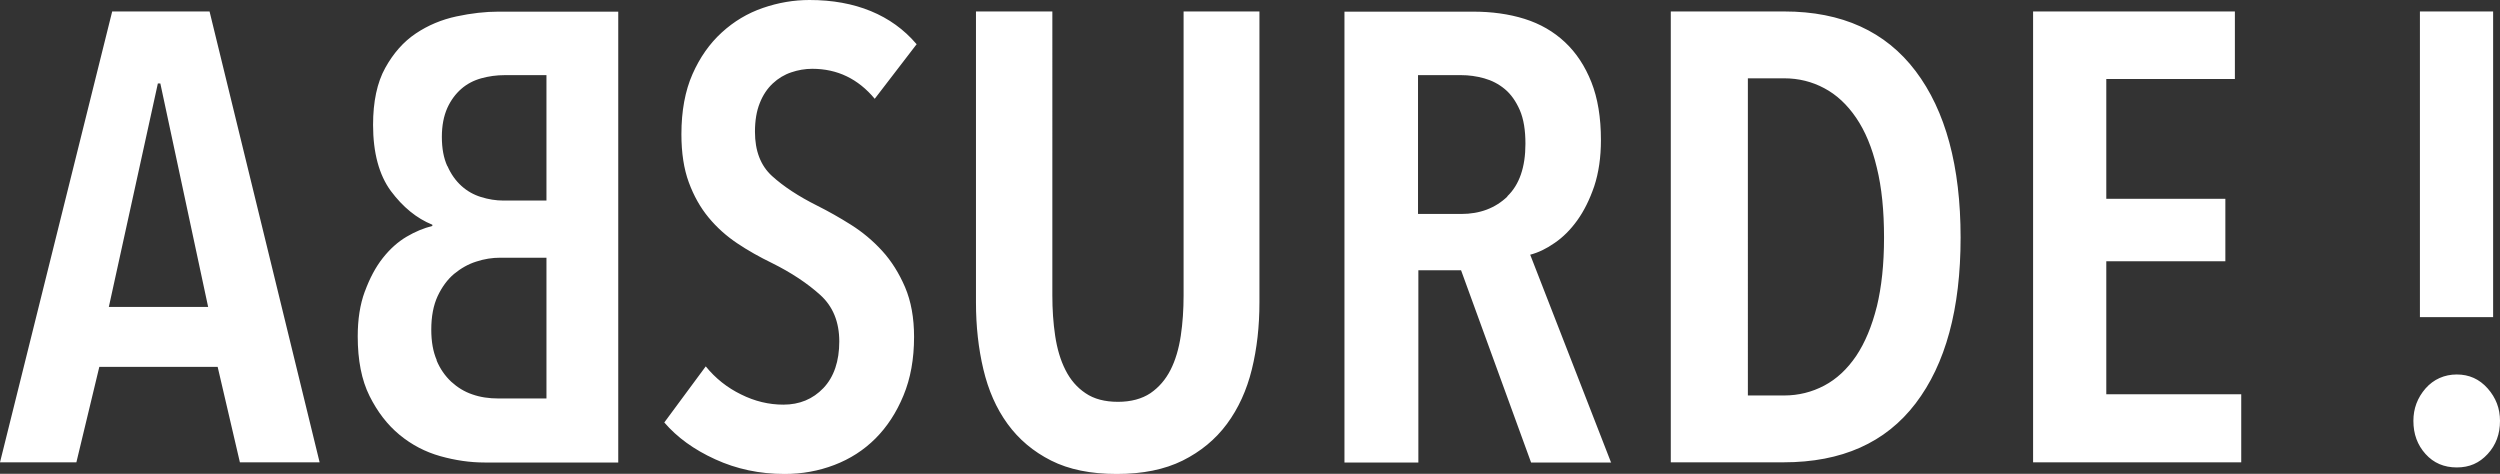
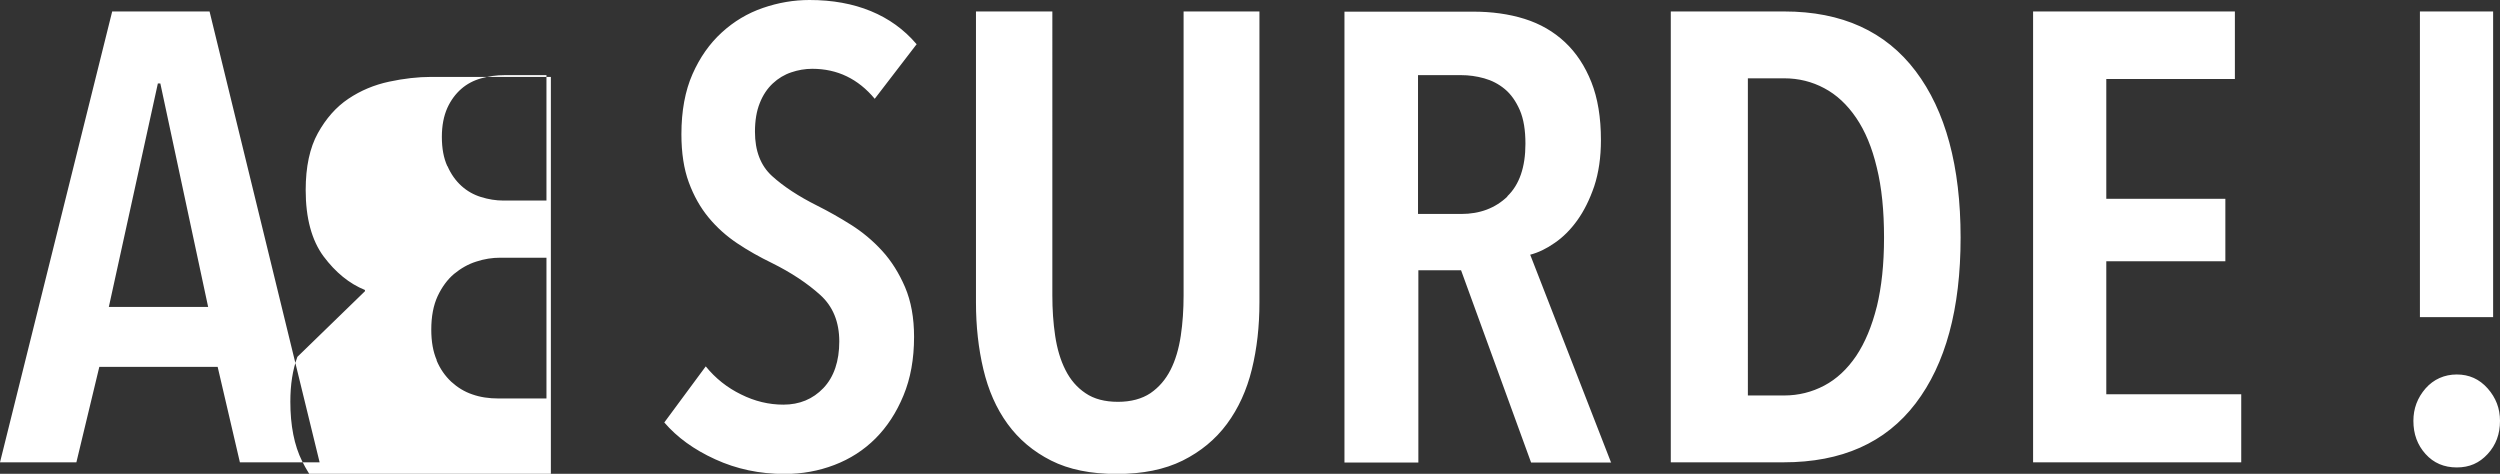
<svg xmlns="http://www.w3.org/2000/svg" id="Calque_1" data-name="Calque 1" viewBox="0 0 141.73 26.86">
  <rect x="0" y="0" width="141.73" height="26.86" fill="#333333" stroke="none" />
  <defs>
    <style> .cls-1 { fill: #fff; } </style>
  </defs>
-   <path class="cls-1" d="M141.03,22.02c-.47-.53-1.05-.79-1.75-.79s-1.31.27-1.77.79c-.46.53-.69,1.14-.69,1.84,0,.75.23,1.37.69,1.88.46.51,1.05.76,1.77.76s1.28-.25,1.75-.76c.47-.51.7-1.13.7-1.88,0-.7-.23-1.31-.7-1.84M141.34.65h-4.15v17.33h4.15V.65ZM127.06,26.21v-3.86h-7.65v-7.54h6.75v-3.54h-6.75v-6.79h7.29V.65h-11.44v25.56h11.8ZM106.4,17.38c-.28,1.12-.67,2.05-1.17,2.8-.51.75-1.11,1.31-1.81,1.68-.7.37-1.46.56-2.27.56h-2.06V4.44h2.06c.82,0,1.58.19,2.27.56.7.37,1.3.93,1.81,1.68.51.75.9,1.68,1.17,2.82.28,1.13.41,2.45.41,3.97s-.14,2.8-.41,3.92M108.6,4.03c-1.7-2.25-4.18-3.38-7.45-3.38h-6.43v25.56h6.39c3.3,0,5.79-1.11,7.49-3.34,1.7-2.23,2.55-5.36,2.55-9.4s-.85-7.19-2.55-9.44M85.46,11.14c-.69.66-1.56.99-2.62.99h-2.45v-7.87h2.45c.43,0,.87.06,1.3.18.43.12.82.32,1.17.61.35.29.63.69.85,1.19.22.51.32,1.14.32,1.91,0,1.32-.34,2.32-1.03,2.98M91.33,26.21l-4.58-11.77c.46-.12.92-.34,1.39-.67.47-.32.9-.75,1.28-1.28.38-.53.7-1.17.96-1.93.25-.76.38-1.63.38-2.62,0-1.28-.18-2.37-.54-3.28-.36-.91-.86-1.67-1.5-2.27-.64-.6-1.4-1.04-2.29-1.32-.89-.28-1.87-.41-2.92-.41h-7.29v25.56h4.19v-10.9h2.42l3.97,10.9h4.55ZM71.4,17.15V.65h-4.3v16.1c0,.79-.05,1.56-.16,2.29-.11.73-.3,1.38-.58,1.93-.28.55-.66.99-1.14,1.32-.48.32-1.1.49-1.84.49s-1.36-.16-1.84-.49c-.48-.32-.86-.76-1.14-1.32-.28-.55-.47-1.2-.58-1.93-.11-.73-.16-1.5-.16-2.29V.65h-4.33v16.5c0,1.35.14,2.61.42,3.79.28,1.18.73,2.21,1.37,3.09.64.88,1.46,1.57,2.47,2.08,1.01.51,2.25.76,3.72.76s2.71-.25,3.74-.76c1.02-.51,1.86-1.2,2.51-2.08.65-.88,1.12-1.91,1.41-3.09.29-1.18.43-2.44.43-3.79M51.95,2.49c-.7-.82-1.56-1.44-2.58-1.86-1.02-.42-2.18-.63-3.48-.63-.89,0-1.77.15-2.64.45-.87.3-1.64.76-2.33,1.39-.69.63-1.24,1.41-1.66,2.36-.42.95-.63,2.09-.63,3.41,0,1.06.14,1.97.42,2.73.28.76.65,1.42,1.12,1.99.47.57,1.01,1.05,1.62,1.46.61.41,1.27.78,1.97,1.12,1.11.55,2.02,1.16,2.74,1.81.72.65,1.08,1.53,1.08,2.64s-.3,2.01-.9,2.64c-.6.63-1.36.94-2.27.94-.82,0-1.62-.19-2.4-.58-.78-.38-1.45-.91-2-1.59l-2.35,3.18c.72.84,1.68,1.54,2.89,2.09,1.2.55,2.51.83,3.93.83.99,0,1.93-.17,2.82-.51.89-.34,1.67-.84,2.33-1.5.66-.66,1.19-1.47,1.59-2.44.4-.96.6-2.07.6-3.32,0-1.08-.17-2.02-.51-2.82-.34-.79-.77-1.48-1.3-2.06-.53-.58-1.12-1.07-1.77-1.48-.65-.41-1.29-.77-1.91-1.08-1.06-.53-1.91-1.09-2.56-1.68-.65-.59-.97-1.43-.97-2.51,0-.63.09-1.17.27-1.62.18-.46.43-.83.74-1.12.31-.29.66-.5,1.05-.63.38-.13.78-.2,1.19-.2,1.42,0,2.6.57,3.54,1.7l2.38-3.1ZM24.75,20.43c.2.48.48.88.83,1.21.35.32.75.57,1.2.72.45.16.95.23,1.47.23h2.73v-7.98h-2.62c-.45,0-.91.07-1.36.22-.45.14-.87.38-1.26.7-.38.32-.69.75-.93,1.26-.24.52-.36,1.15-.36,1.9,0,.67.1,1.25.31,1.73M25.37,9.42c.2.46.47.83.79,1.12.32.29.69.5,1.11.63.42.13.84.2,1.27.2h2.44v-7.11h-2.37c-.45,0-.9.06-1.33.18-.43.12-.81.32-1.13.6-.32.28-.59.64-.79,1.08-.2.45-.31.99-.31,1.64s.1,1.2.31,1.66M20.69,16.51c.27-.73.6-1.36,1.01-1.88.41-.52.86-.92,1.35-1.21.49-.29.98-.49,1.46-.61v-.07c-.89-.36-1.67-1-2.35-1.91-.67-.91-1.01-2.17-1.01-3.75,0-1.32.23-2.4.69-3.23.46-.83,1.03-1.48,1.73-1.95.7-.47,1.47-.79,2.31-.97.84-.18,1.64-.27,2.38-.27h6.79v25.56h-7.58c-.82,0-1.65-.12-2.51-.36-.85-.24-1.62-.64-2.31-1.21-.69-.57-1.25-1.3-1.7-2.2-.45-.9-.67-2.03-.67-3.38,0-.96.13-1.81.4-2.54M11.8,17.4h-5.63l2.78-12.67h.14l2.71,12.67ZM18.12,26.21L11.88.65h-5.52L0,26.21h4.33l1.3-5.41h6.71l1.26,5.41h4.51Z" />
+   <path class="cls-1" d="M141.03,22.02c-.47-.53-1.05-.79-1.75-.79s-1.31.27-1.77.79c-.46.53-.69,1.14-.69,1.84,0,.75.23,1.37.69,1.88.46.51,1.05.76,1.77.76s1.28-.25,1.75-.76c.47-.51.7-1.13.7-1.88,0-.7-.23-1.31-.7-1.84M141.34.65h-4.15v17.33h4.15V.65ZM127.06,26.21v-3.86h-7.65v-7.54h6.75v-3.54h-6.75v-6.79h7.29V.65h-11.44v25.56h11.8ZM106.4,17.38c-.28,1.12-.67,2.05-1.17,2.8-.51.75-1.11,1.31-1.81,1.68-.7.37-1.46.56-2.27.56h-2.06V4.44h2.06c.82,0,1.58.19,2.27.56.7.37,1.3.93,1.81,1.68.51.75.9,1.68,1.17,2.82.28,1.13.41,2.45.41,3.97s-.14,2.8-.41,3.92M108.6,4.03c-1.7-2.25-4.18-3.38-7.45-3.38h-6.43v25.56h6.39c3.3,0,5.79-1.11,7.49-3.34,1.7-2.23,2.55-5.36,2.55-9.4s-.85-7.19-2.55-9.44M85.46,11.14c-.69.66-1.56.99-2.62.99h-2.45v-7.87h2.45c.43,0,.87.06,1.3.18.43.12.82.32,1.17.61.35.29.63.69.85,1.19.22.51.32,1.14.32,1.91,0,1.32-.34,2.32-1.03,2.98M91.33,26.21l-4.58-11.77c.46-.12.92-.34,1.39-.67.47-.32.9-.75,1.28-1.28.38-.53.7-1.17.96-1.93.25-.76.38-1.63.38-2.62,0-1.28-.18-2.37-.54-3.28-.36-.91-.86-1.67-1.5-2.27-.64-.6-1.4-1.04-2.29-1.32-.89-.28-1.87-.41-2.92-.41h-7.29v25.56h4.19v-10.9h2.42l3.97,10.9h4.55ZM71.4,17.15V.65h-4.3v16.1c0,.79-.05,1.56-.16,2.29-.11.73-.3,1.38-.58,1.93-.28.55-.66.99-1.14,1.32-.48.32-1.1.49-1.84.49s-1.36-.16-1.84-.49c-.48-.32-.86-.76-1.14-1.32-.28-.55-.47-1.2-.58-1.93-.11-.73-.16-1.5-.16-2.29V.65h-4.33v16.5c0,1.35.14,2.61.42,3.79.28,1.18.73,2.21,1.37,3.09.64.88,1.46,1.57,2.47,2.08,1.01.51,2.25.76,3.72.76s2.71-.25,3.74-.76c1.02-.51,1.86-1.2,2.51-2.08.65-.88,1.12-1.91,1.41-3.09.29-1.18.43-2.44.43-3.79M51.95,2.49c-.7-.82-1.56-1.44-2.58-1.86-1.02-.42-2.18-.63-3.48-.63-.89,0-1.77.15-2.64.45-.87.3-1.64.76-2.33,1.39-.69.63-1.24,1.41-1.66,2.36-.42.95-.63,2.09-.63,3.41,0,1.06.14,1.97.42,2.73.28.76.65,1.42,1.12,1.99.47.57,1.01,1.05,1.62,1.46.61.41,1.27.78,1.97,1.12,1.11.55,2.02,1.16,2.74,1.81.72.65,1.08,1.53,1.08,2.64s-.3,2.01-.9,2.64c-.6.63-1.36.94-2.27.94-.82,0-1.62-.19-2.4-.58-.78-.38-1.45-.91-2-1.59l-2.35,3.18c.72.84,1.68,1.54,2.89,2.09,1.2.55,2.51.83,3.93.83.99,0,1.93-.17,2.82-.51.89-.34,1.67-.84,2.33-1.5.66-.66,1.19-1.47,1.59-2.44.4-.96.6-2.07.6-3.32,0-1.08-.17-2.02-.51-2.82-.34-.79-.77-1.48-1.3-2.06-.53-.58-1.12-1.07-1.77-1.48-.65-.41-1.29-.77-1.91-1.08-1.06-.53-1.91-1.09-2.56-1.68-.65-.59-.97-1.43-.97-2.51,0-.63.09-1.17.27-1.62.18-.46.43-.83.74-1.12.31-.29.66-.5,1.05-.63.38-.13.78-.2,1.19-.2,1.42,0,2.6.57,3.54,1.7l2.38-3.1ZM24.75,20.43c.2.48.48.88.83,1.21.35.32.75.57,1.2.72.45.16.95.23,1.47.23h2.73v-7.98h-2.62c-.45,0-.91.07-1.36.22-.45.14-.87.38-1.26.7-.38.32-.69.75-.93,1.26-.24.52-.36,1.15-.36,1.9,0,.67.1,1.25.31,1.73M25.37,9.42c.2.46.47.83.79,1.12.32.29.69.5,1.11.63.42.13.84.2,1.27.2h2.44v-7.11h-2.37c-.45,0-.9.06-1.33.18-.43.12-.81.32-1.13.6-.32.28-.59.64-.79,1.08-.2.45-.31.99-.31,1.64s.1,1.2.31,1.66M20.69,16.51v-.07c-.89-.36-1.67-1-2.35-1.91-.67-.91-1.01-2.17-1.01-3.75,0-1.32.23-2.4.69-3.23.46-.83,1.03-1.48,1.73-1.95.7-.47,1.47-.79,2.31-.97.84-.18,1.64-.27,2.38-.27h6.79v25.56h-7.58c-.82,0-1.65-.12-2.51-.36-.85-.24-1.62-.64-2.31-1.21-.69-.57-1.25-1.3-1.7-2.2-.45-.9-.67-2.03-.67-3.38,0-.96.13-1.81.4-2.54M11.8,17.4h-5.63l2.78-12.67h.14l2.71,12.67ZM18.12,26.21L11.88.65h-5.52L0,26.21h4.33l1.3-5.41h6.71l1.26,5.41h4.51Z" />
</svg>